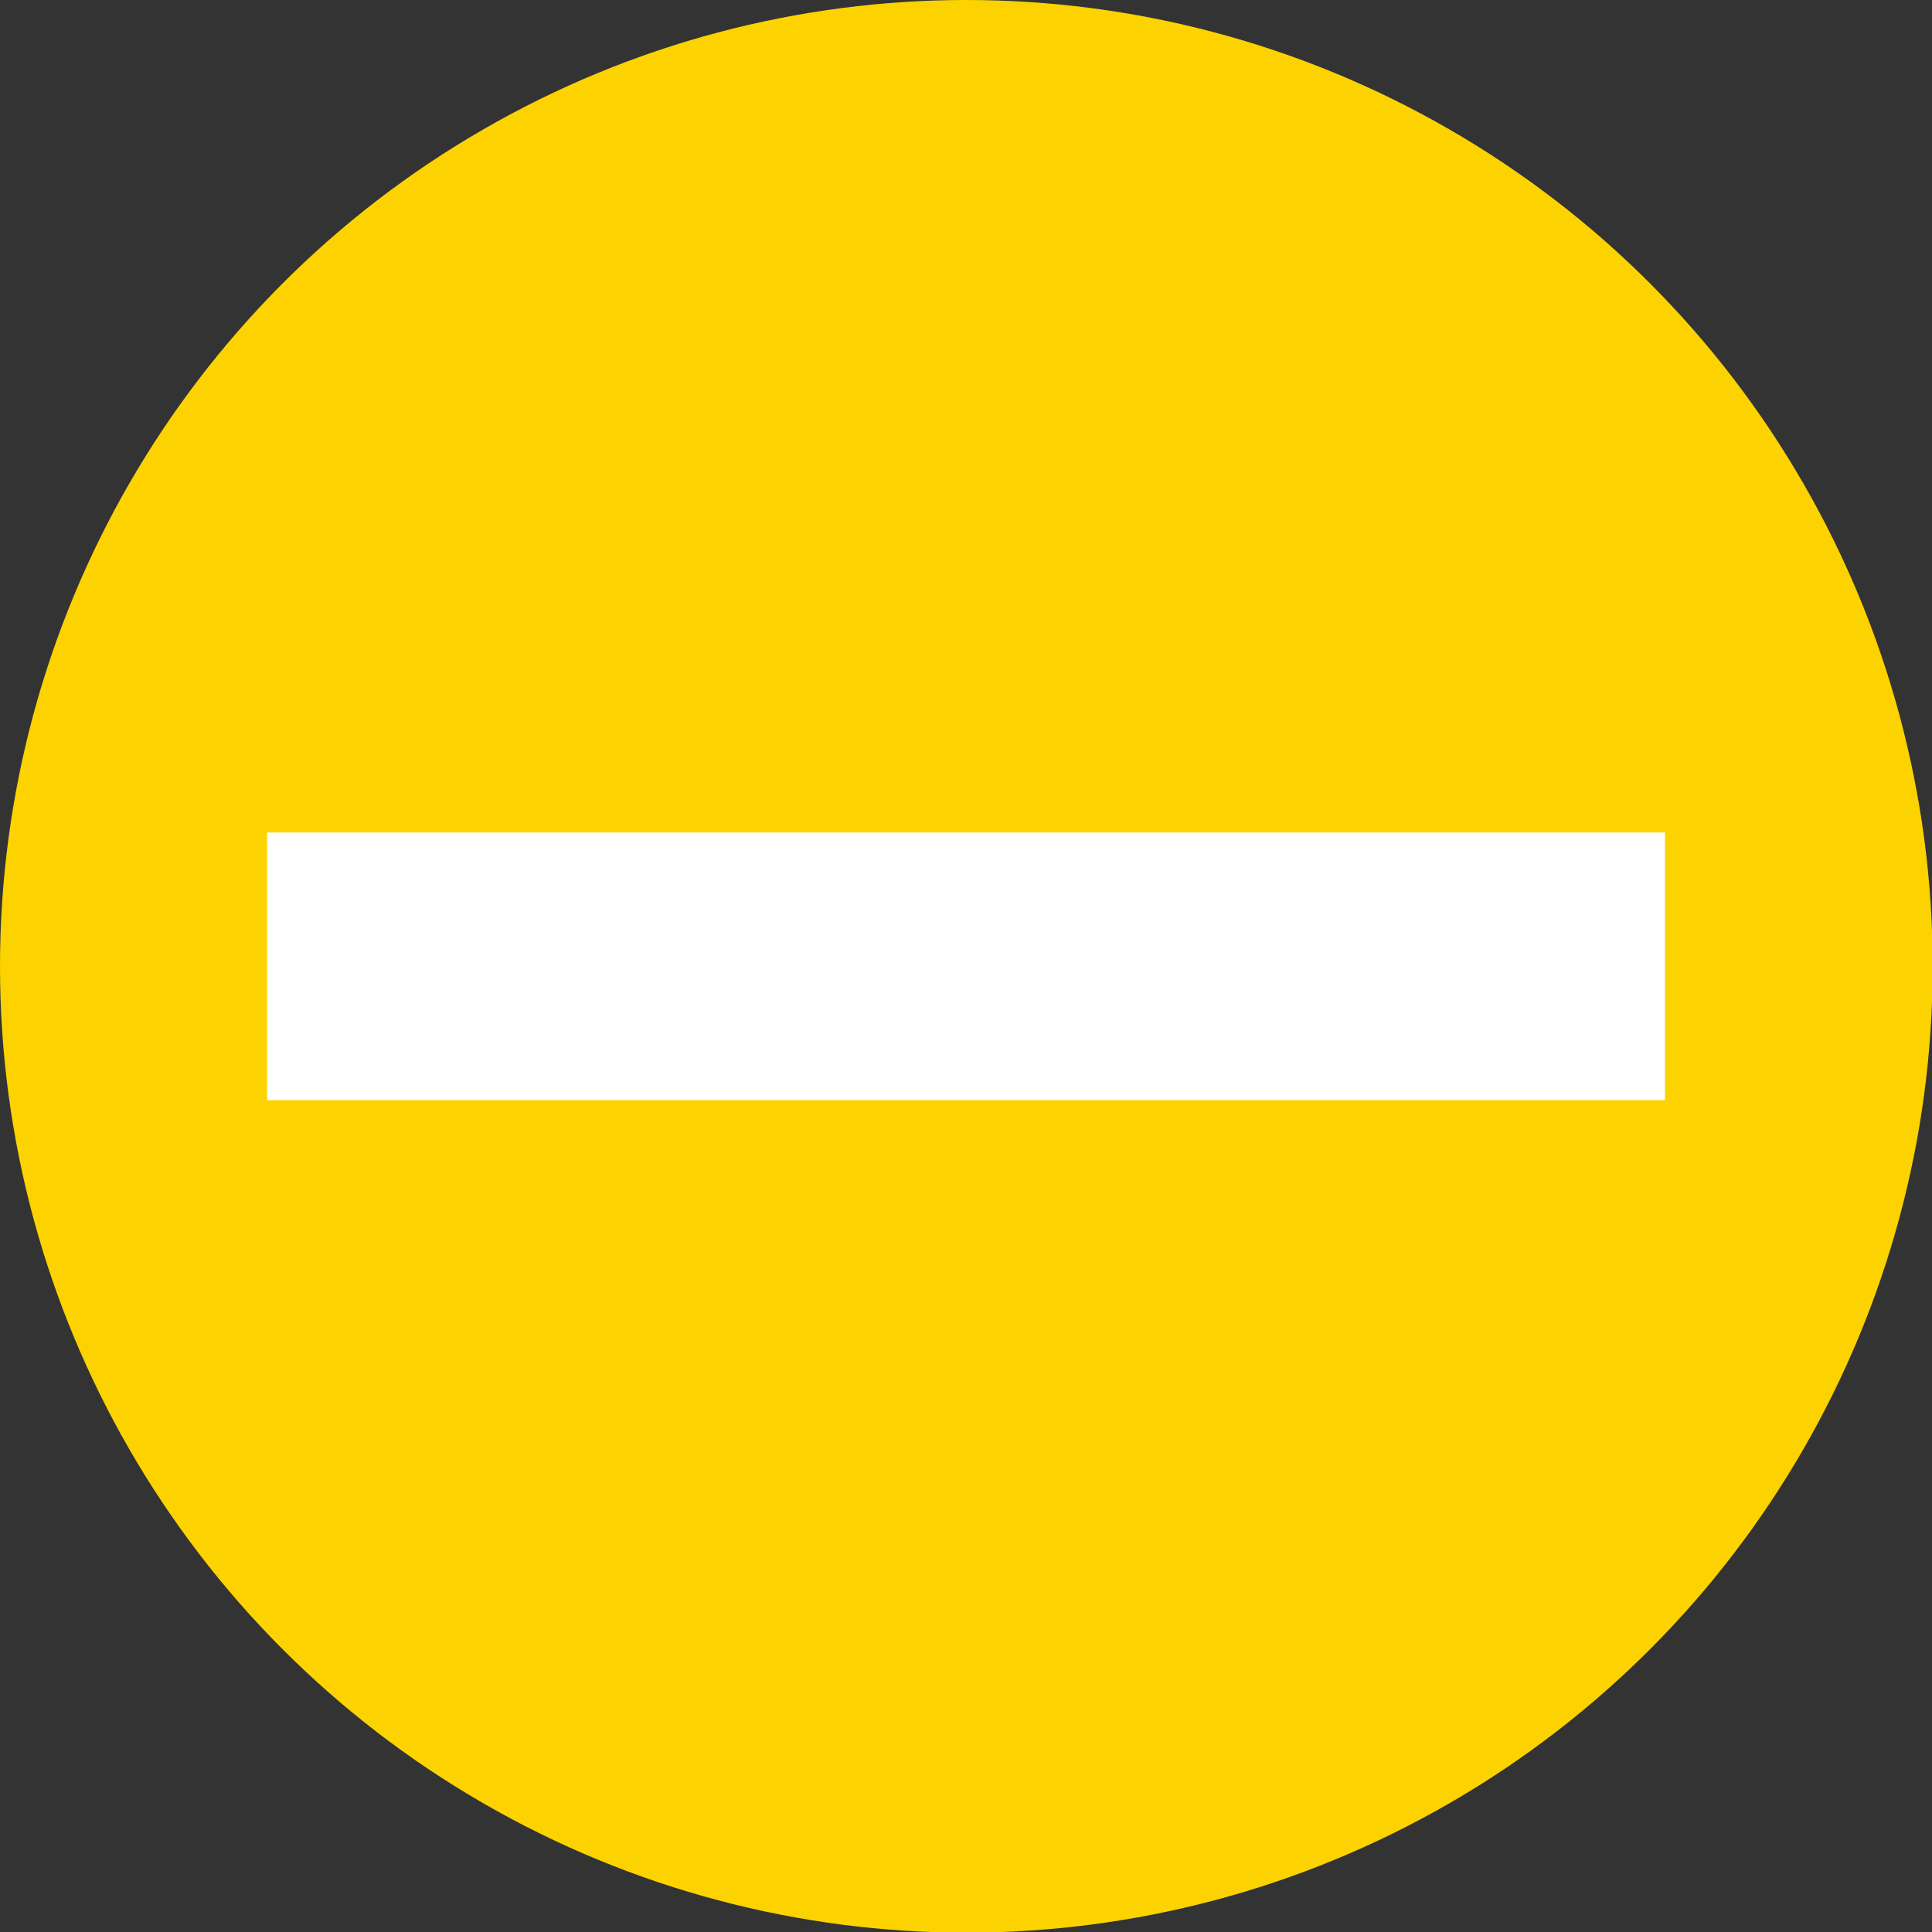
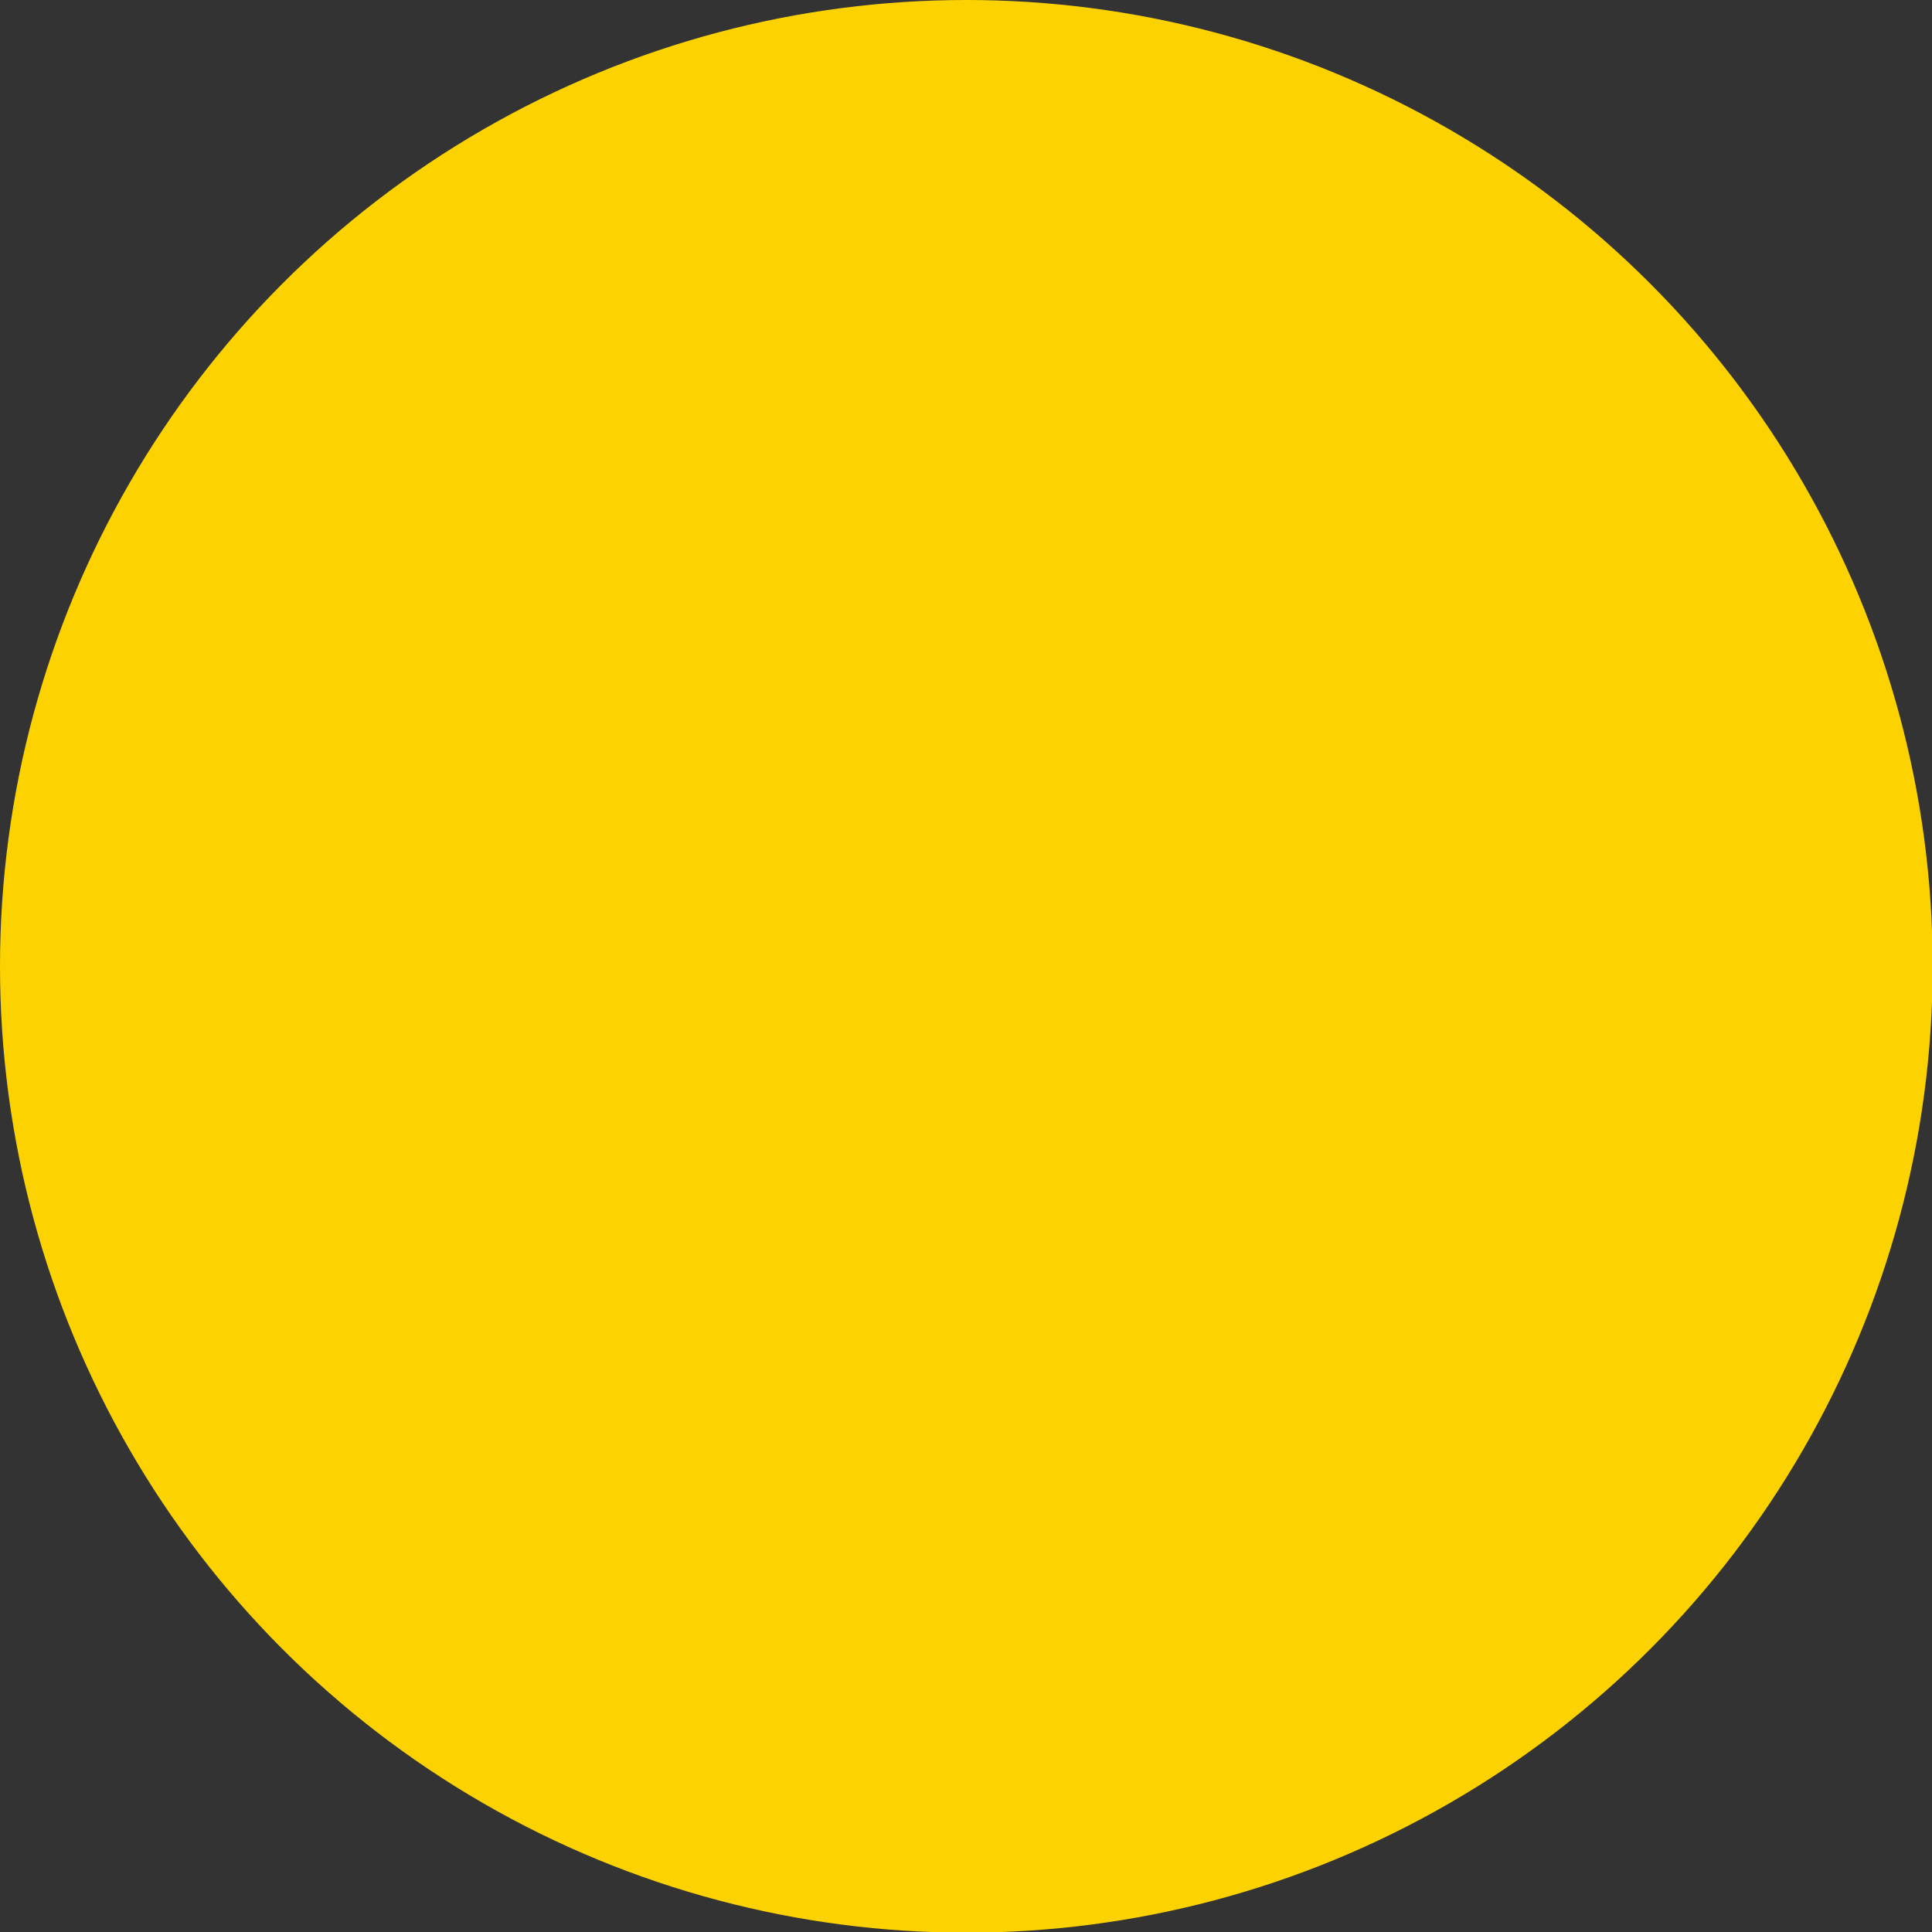
<svg xmlns="http://www.w3.org/2000/svg" viewBox="0 0 28.87 28.87">
  <rect x="0" y="0" width="28.87" height="28.87" fill="#333333" stroke="none" />
  <defs>
    <style>.cls-1{fill:#fcd300;}.cls-2{fill:none;stroke:#fff;stroke-miterlimit:10;stroke-width:4px;}</style>
  </defs>
  <g id="レイヤー_2" data-name="レイヤー 2">
    <g id="レイヤー_13" data-name="レイヤー 13">
      <circle class="cls-1" cx="14.44" cy="14.44" r="14.44" />
-       <line class="cls-2" x1="3.99" y1="14.44" x2="24.88" y2="14.44" />
    </g>
  </g>
</svg>